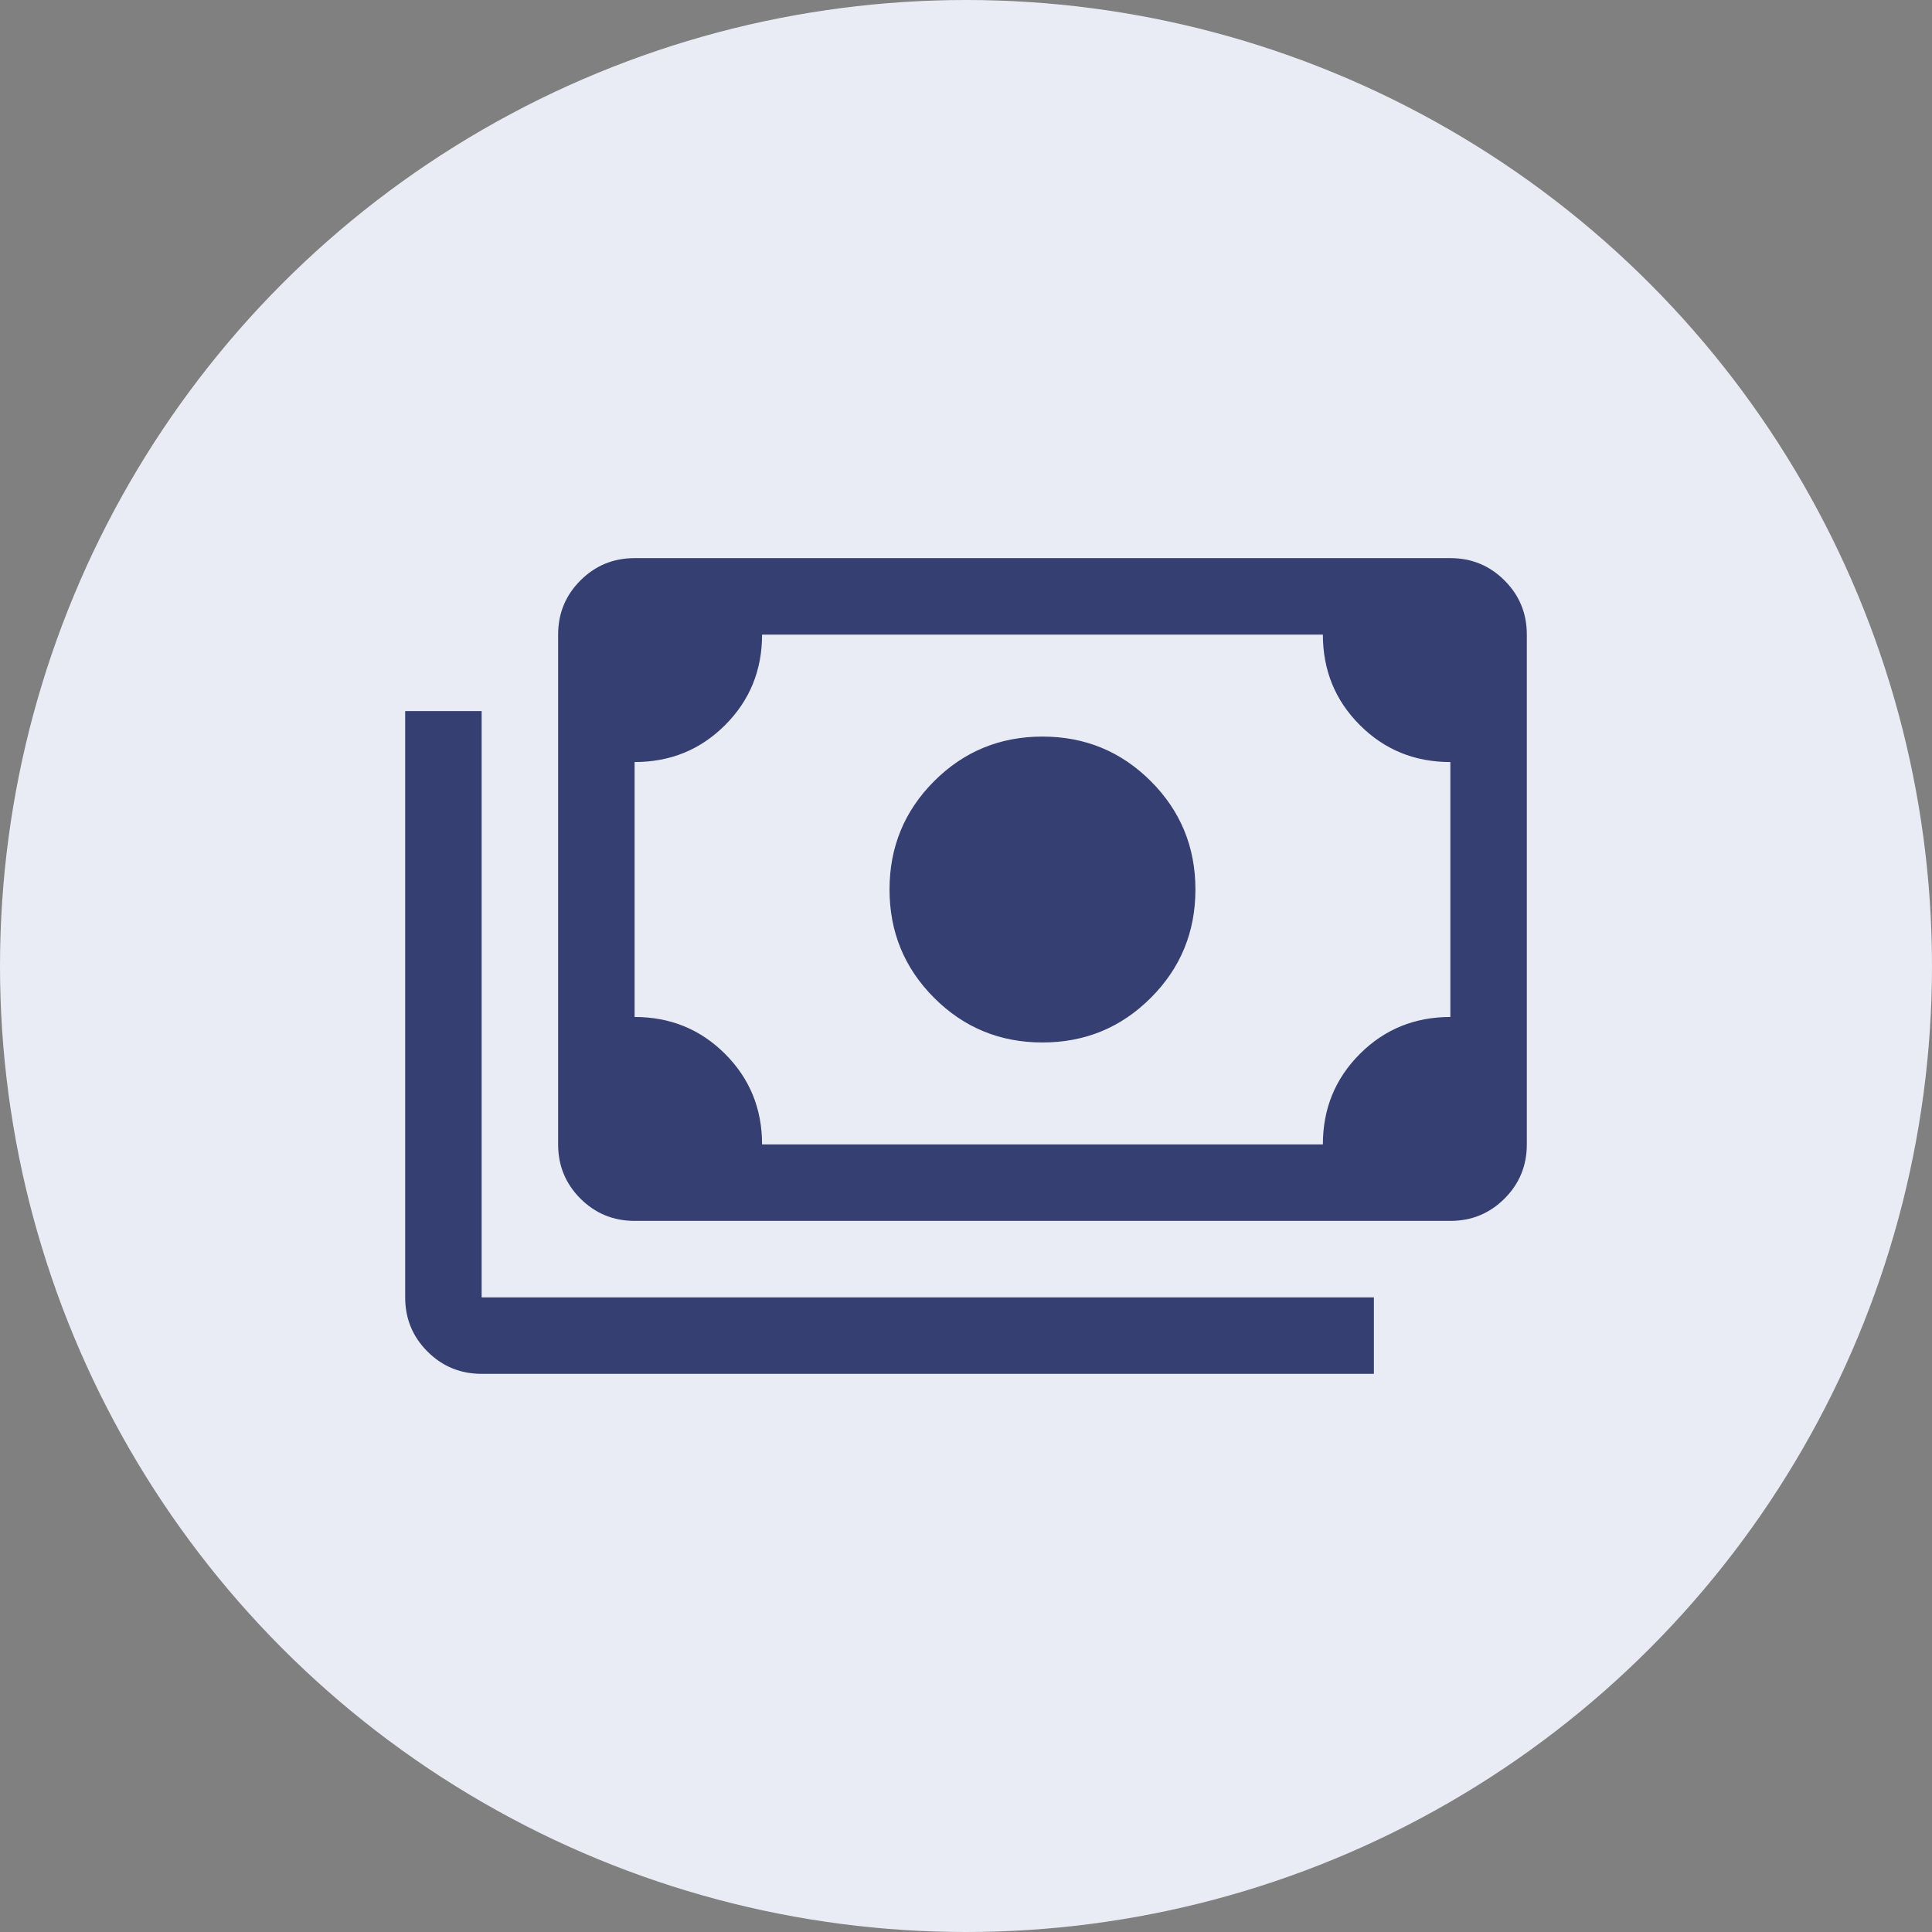
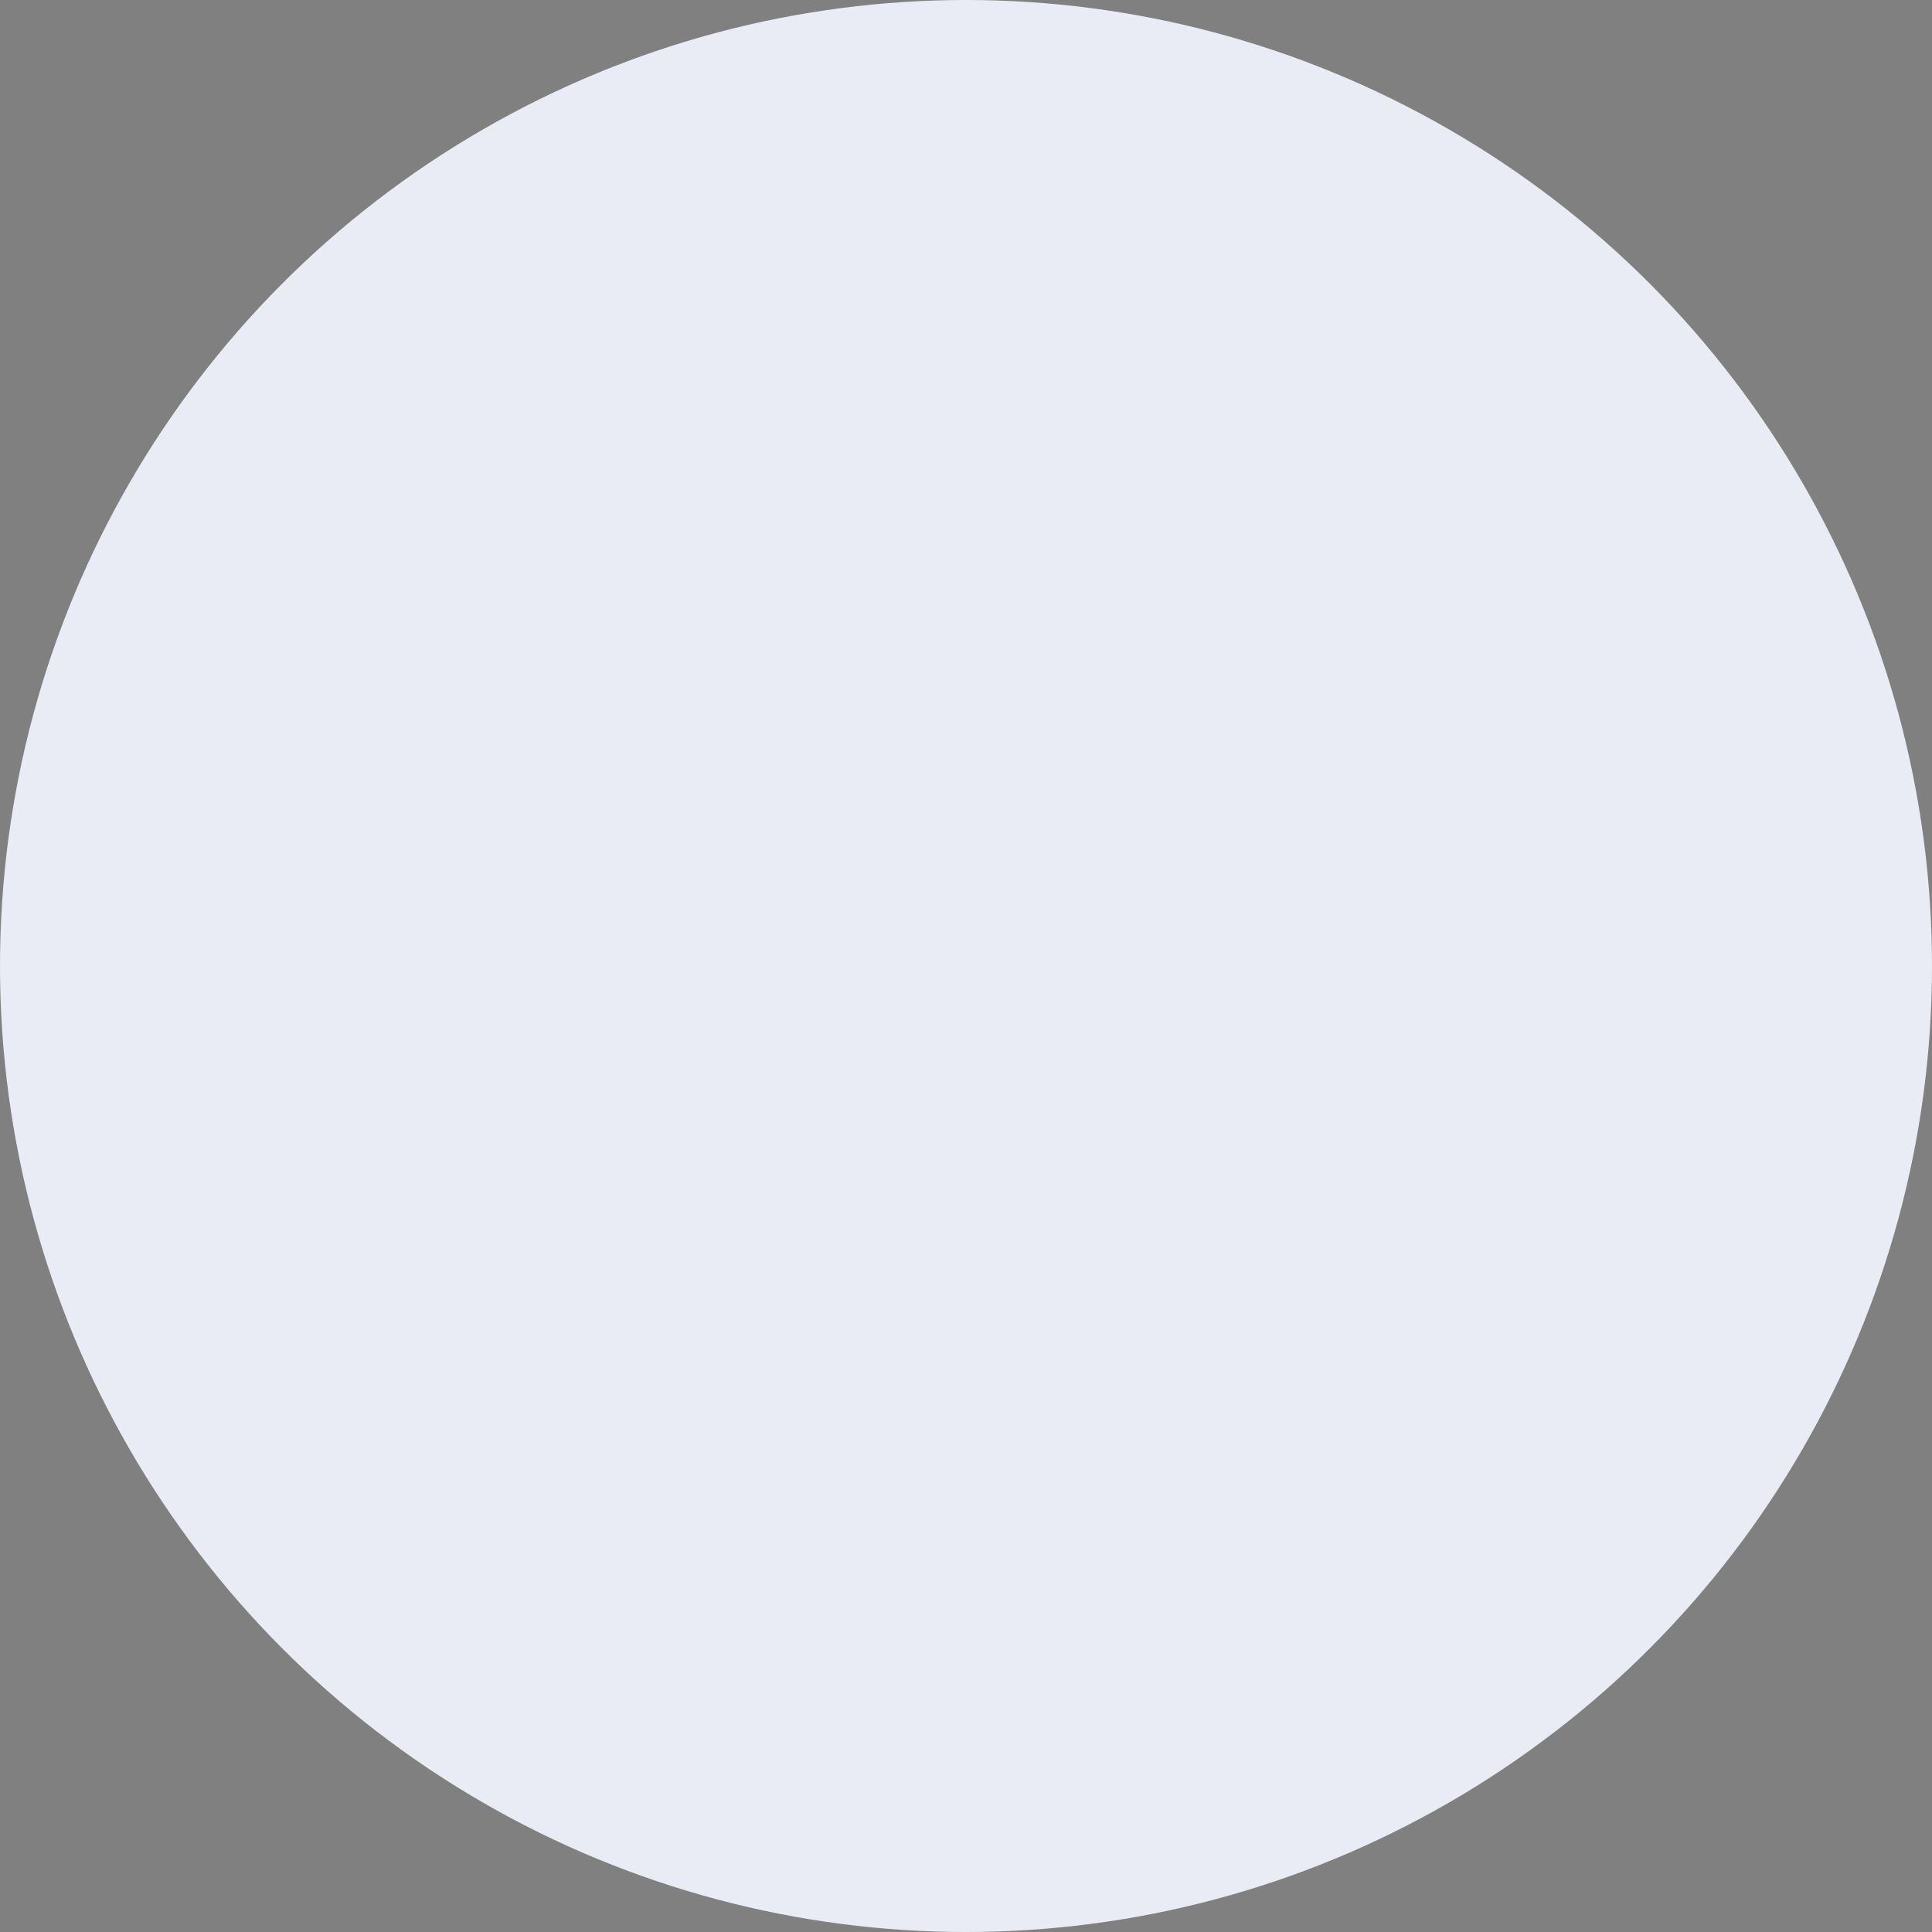
<svg xmlns="http://www.w3.org/2000/svg" width="60" height="60" viewBox="0 0 60 60" fill="none">
  <rect x="0" y="0" width="60" height="60" fill="#808080" stroke="none" />
  <circle cx="30" cy="30" r="30" fill="#EAECF5" />
-   <path d="M32.375 32.375C31.055 32.375 29.934 31.913 29.01 30.989C28.087 30.066 27.625 28.944 27.625 27.625C27.625 26.305 28.087 25.184 29.01 24.26C29.934 23.337 31.055 22.875 32.375 22.875C33.694 22.875 34.816 23.337 35.739 24.26C36.663 25.184 37.125 26.305 37.125 27.625C37.125 28.944 36.663 30.066 35.739 30.989C34.816 31.913 33.694 32.375 32.375 32.375ZM19.708 37.916C19.049 37.916 18.488 37.685 18.026 37.224C17.564 36.762 17.333 36.201 17.333 35.541V19.708C17.333 19.048 17.564 18.488 18.026 18.026C18.488 17.564 19.049 17.333 19.708 17.333H45.042C45.701 17.333 46.262 17.564 46.724 18.026C47.186 18.488 47.417 19.048 47.417 19.708V35.541C47.417 36.201 47.186 36.762 46.724 37.224C46.262 37.685 45.701 37.916 45.042 37.916H19.708ZM23.667 35.541H41.083C41.083 34.433 41.466 33.496 42.231 32.731C42.996 31.966 43.933 31.583 45.042 31.583V23.666C43.933 23.666 42.996 23.284 42.231 22.518C41.466 21.753 41.083 20.816 41.083 19.708H23.667C23.667 20.816 23.284 21.753 22.519 22.518C21.753 23.284 20.817 23.666 19.708 23.666V31.583C20.817 31.583 21.753 31.966 22.519 32.731C23.284 33.496 23.667 34.433 23.667 35.541ZM42.667 42.666H14.958C14.299 42.666 13.738 42.435 13.276 41.974C12.814 41.512 12.583 40.951 12.583 40.291V22.083H14.958V40.291H42.667V42.666ZM19.708 35.541V19.708V35.541Z" fill="#363F72" />
</svg>